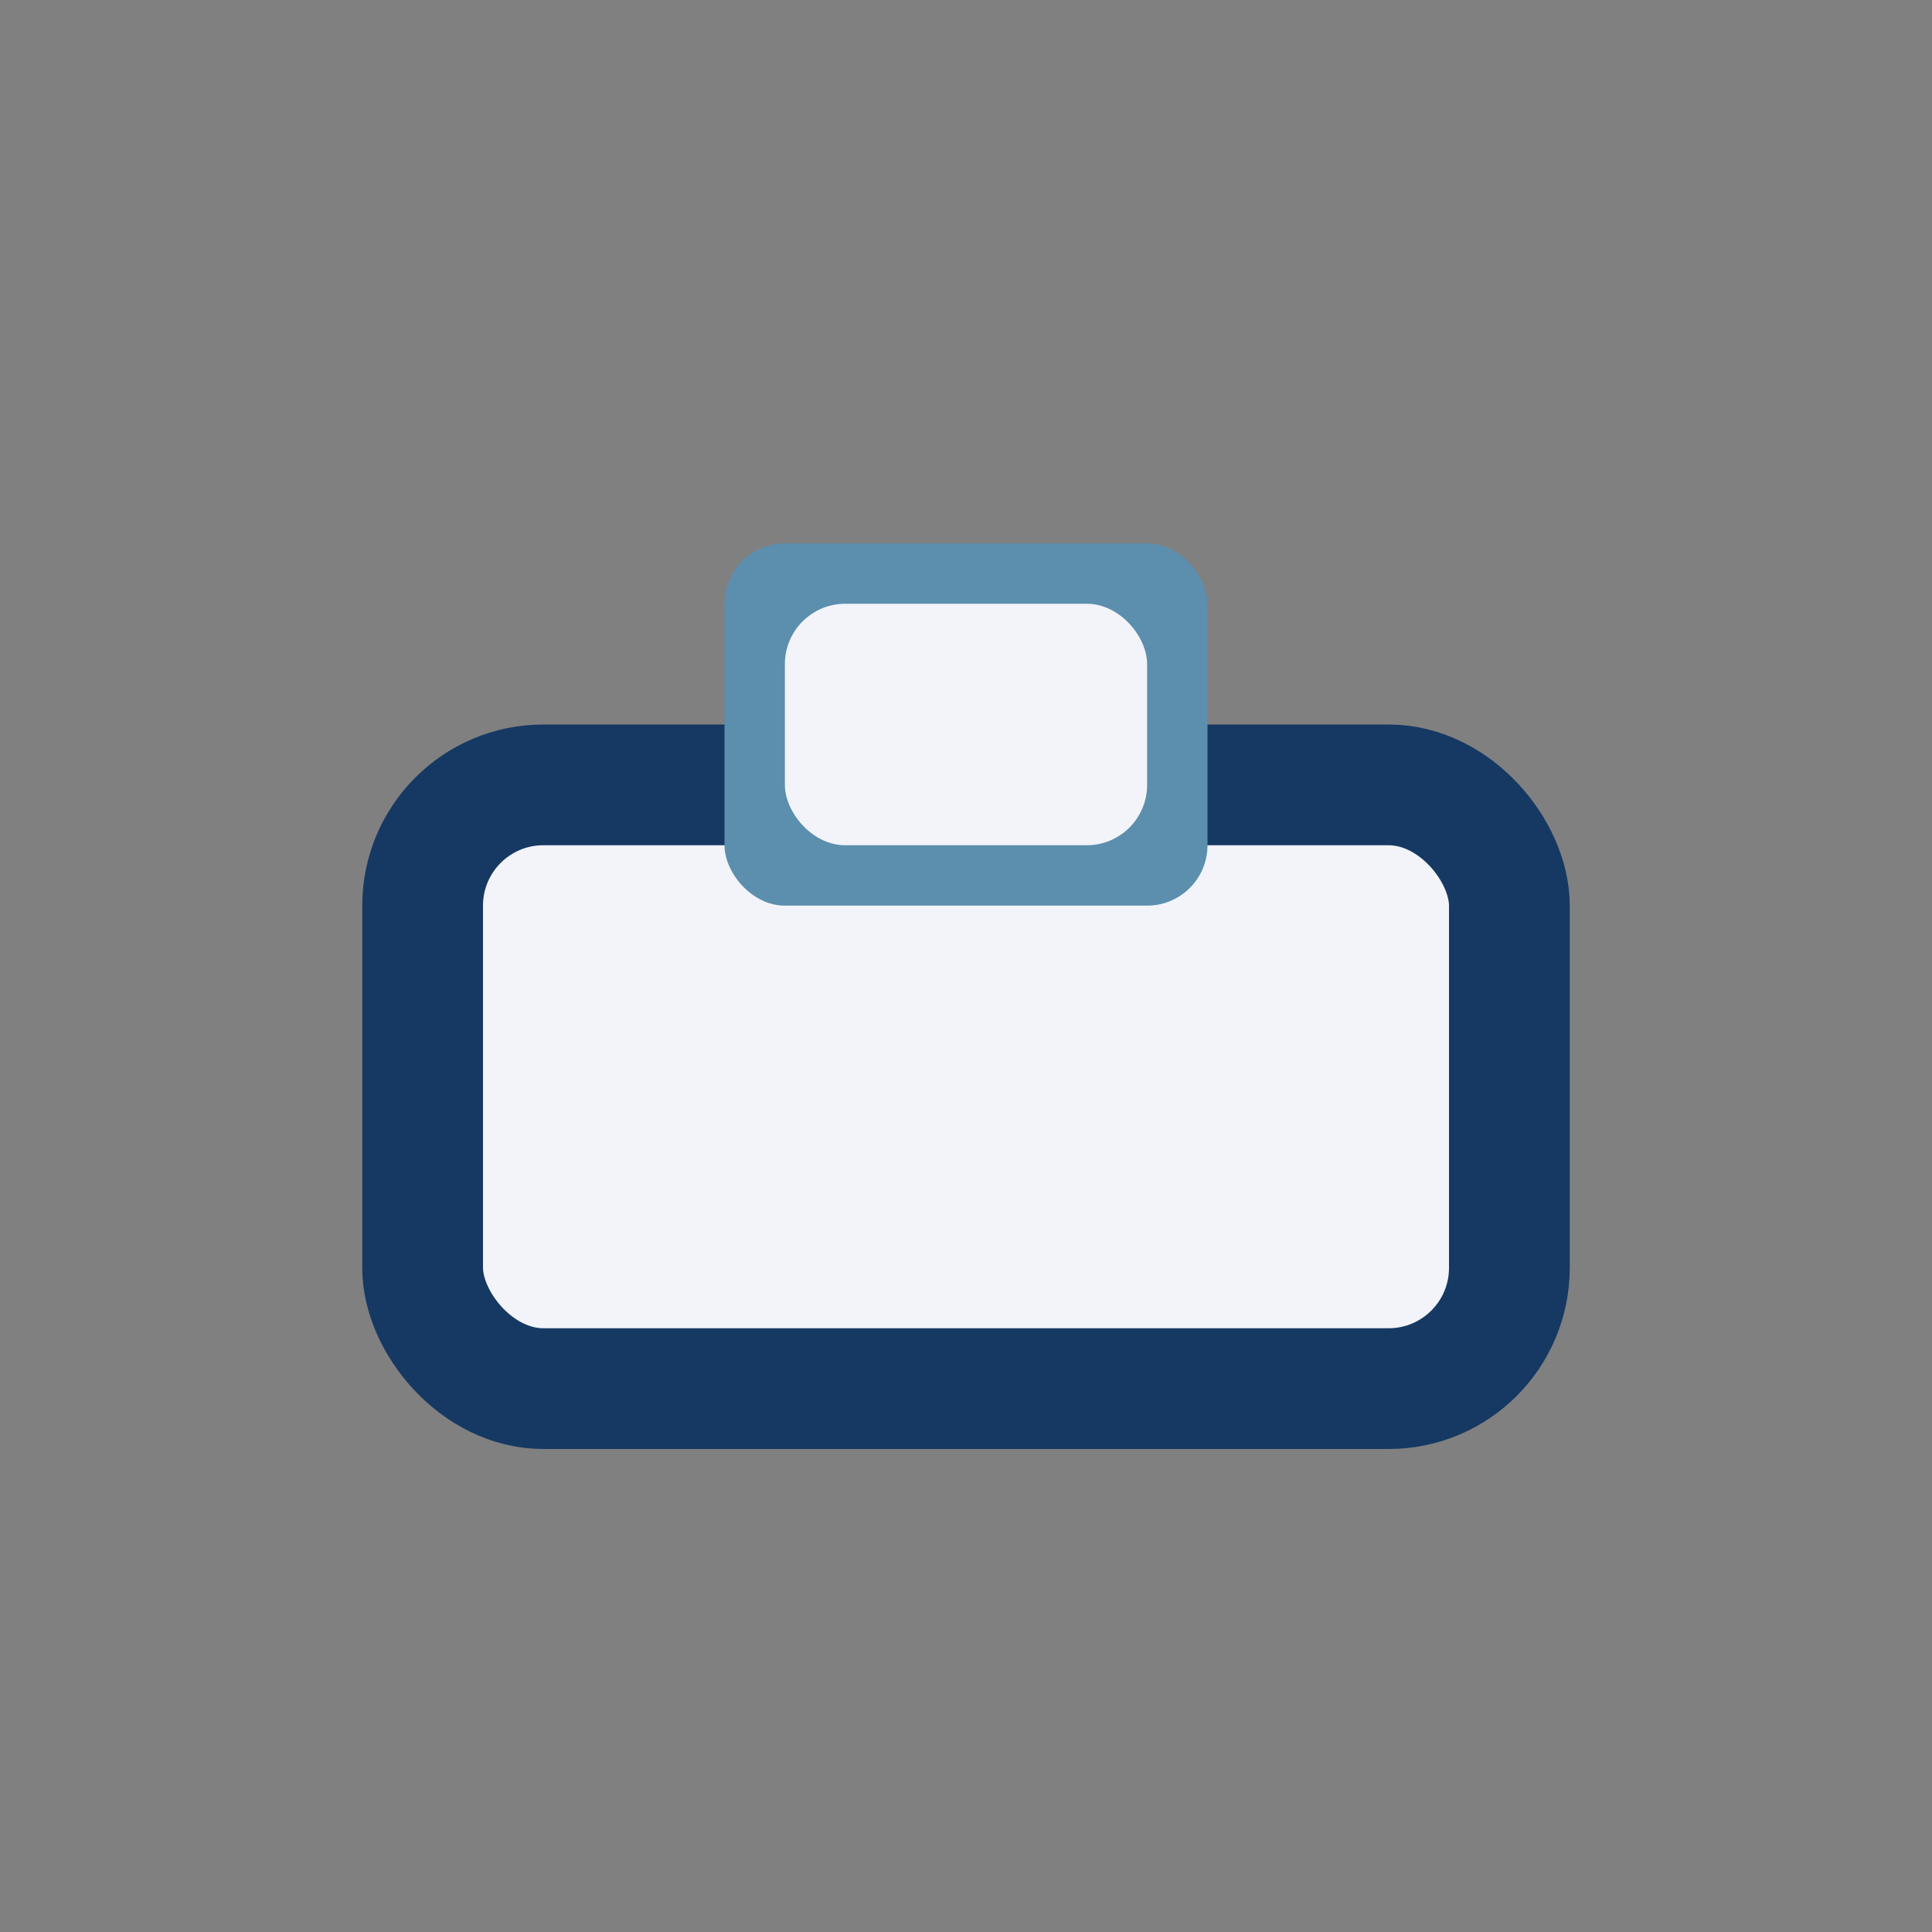
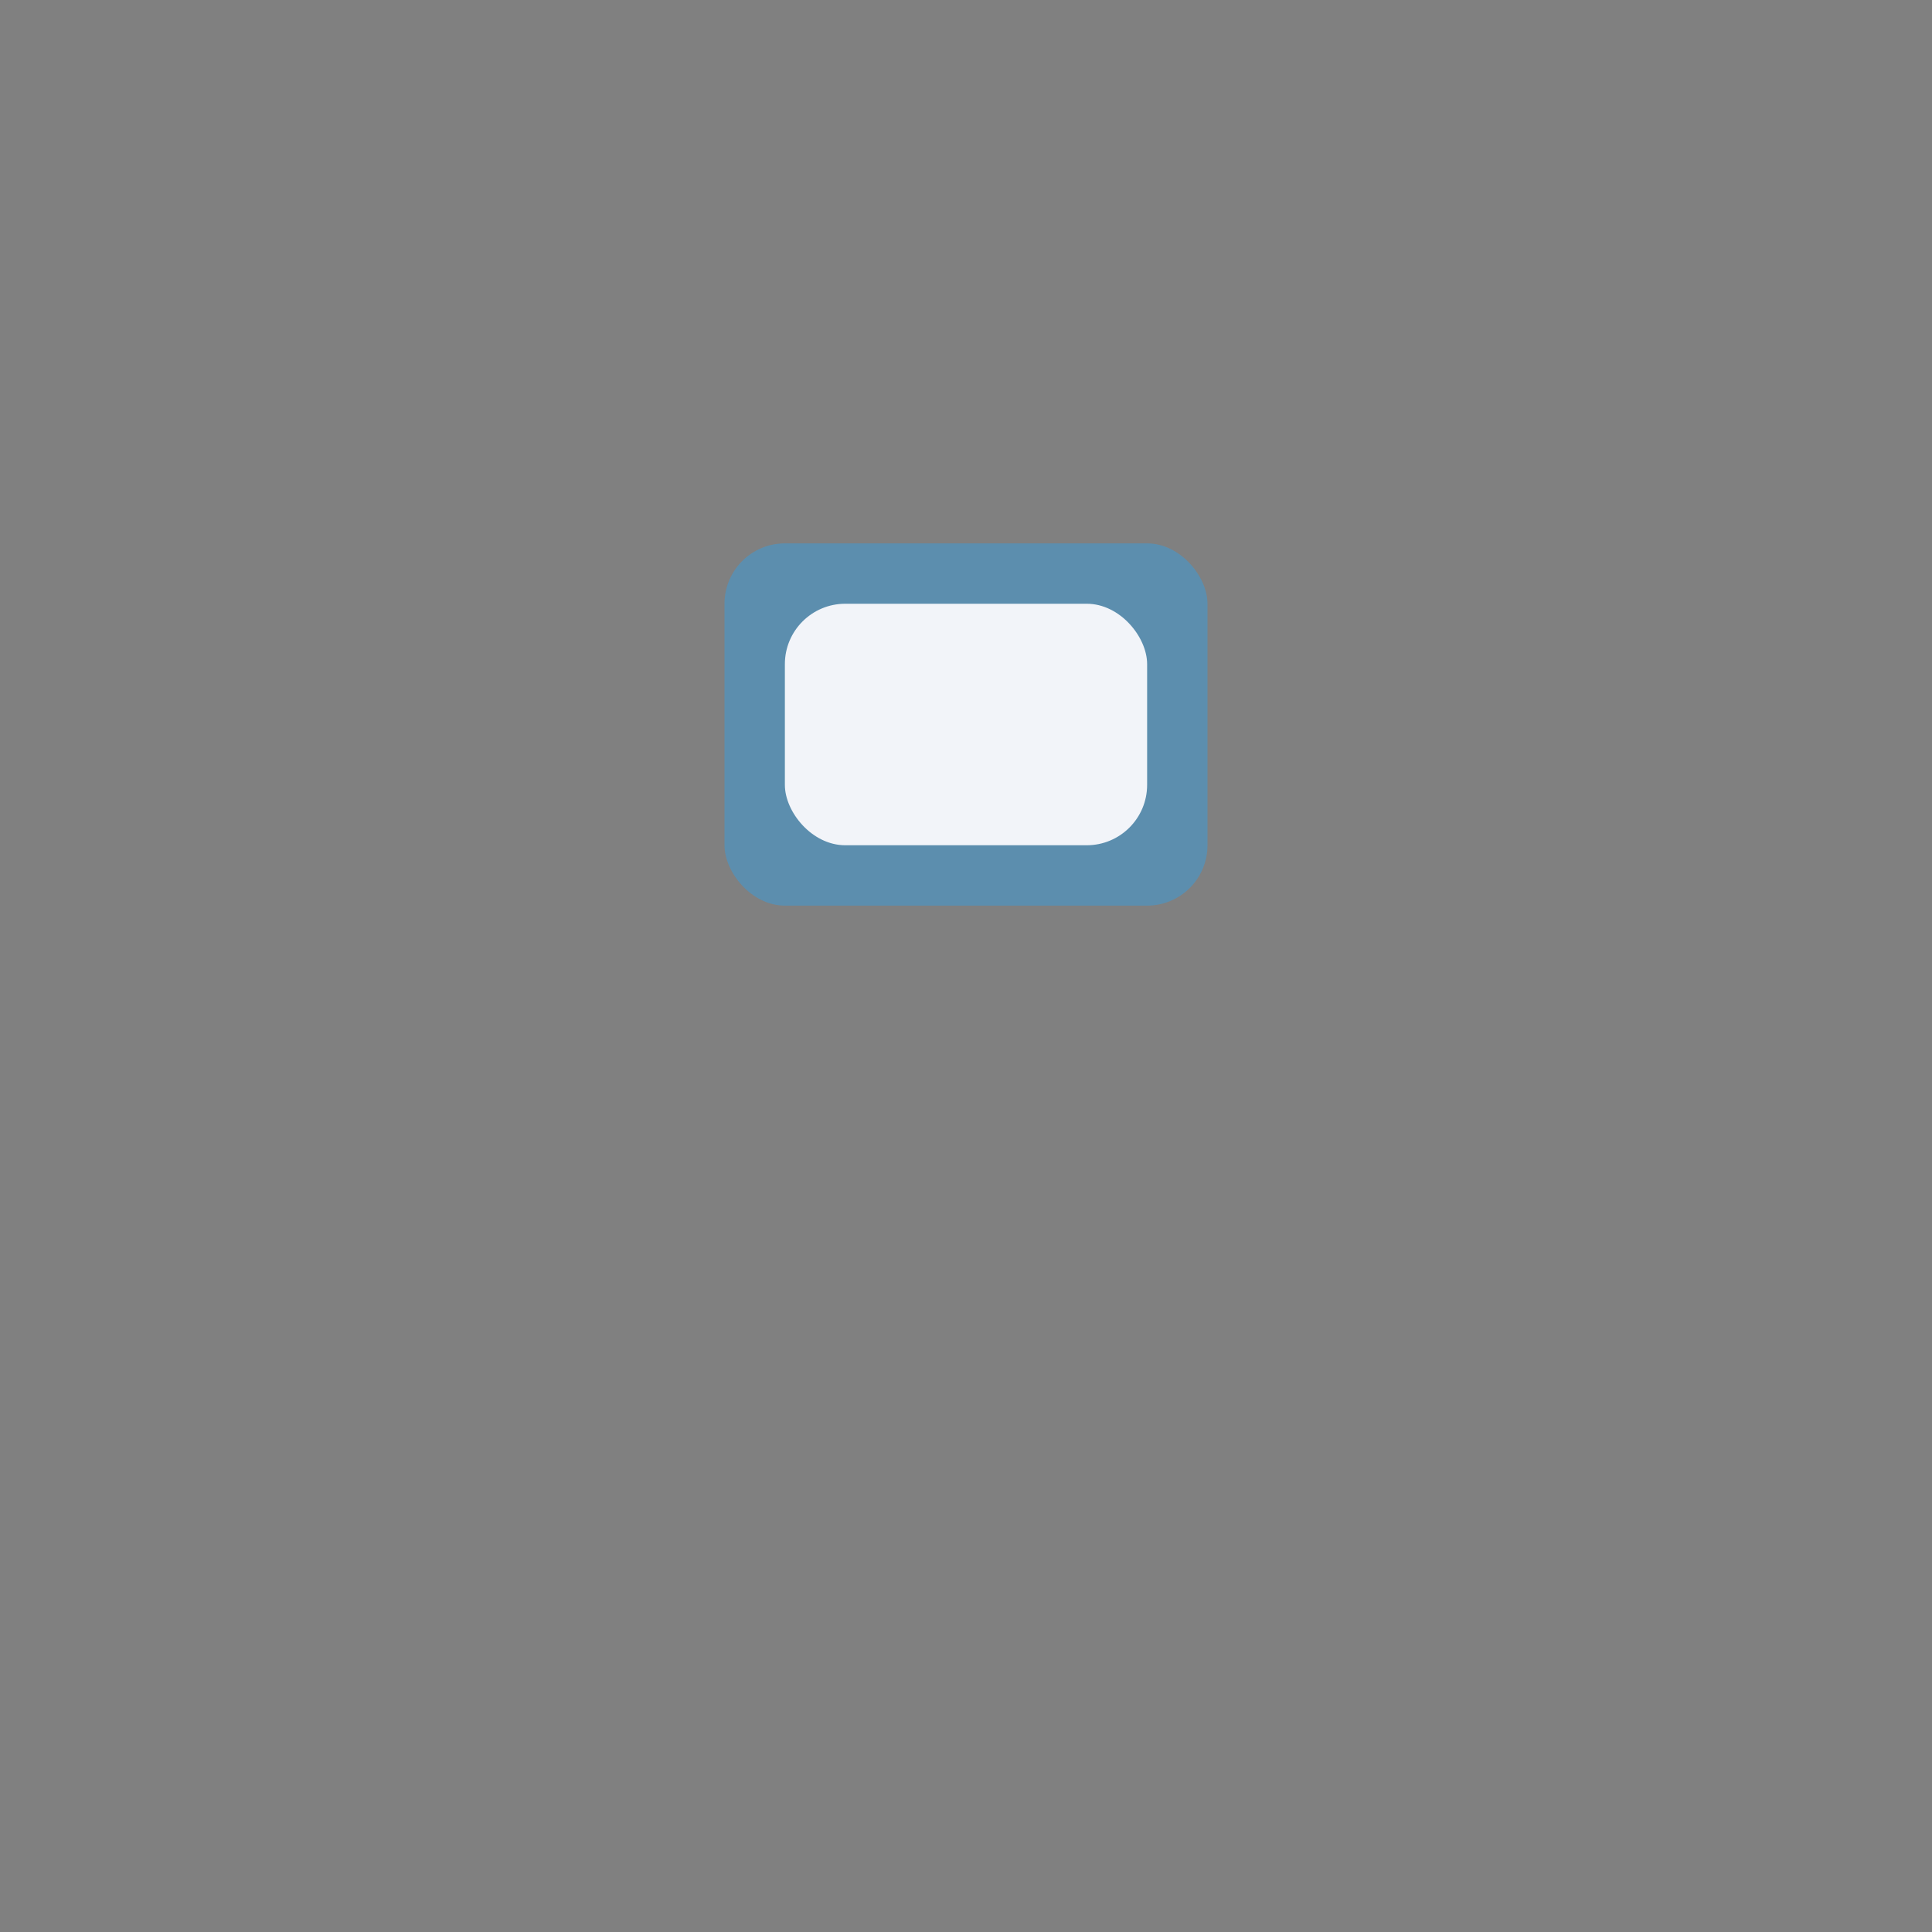
<svg xmlns="http://www.w3.org/2000/svg" width="32" height="32" viewBox="0 0 32 32">
  <rect x="0" y="0" width="32" height="32" fill="#808080" stroke="none" />
-   <rect x="7" y="13" width="18" height="10" rx="2" fill="#F2F4F9" stroke="#163963" stroke-width="2" />
  <rect x="12" y="9" width="8" height="6" rx="1" fill="#5C8EAE" />
  <rect x="13" y="10" width="6" height="4" rx="1" fill="#F2F4F9" />
</svg>